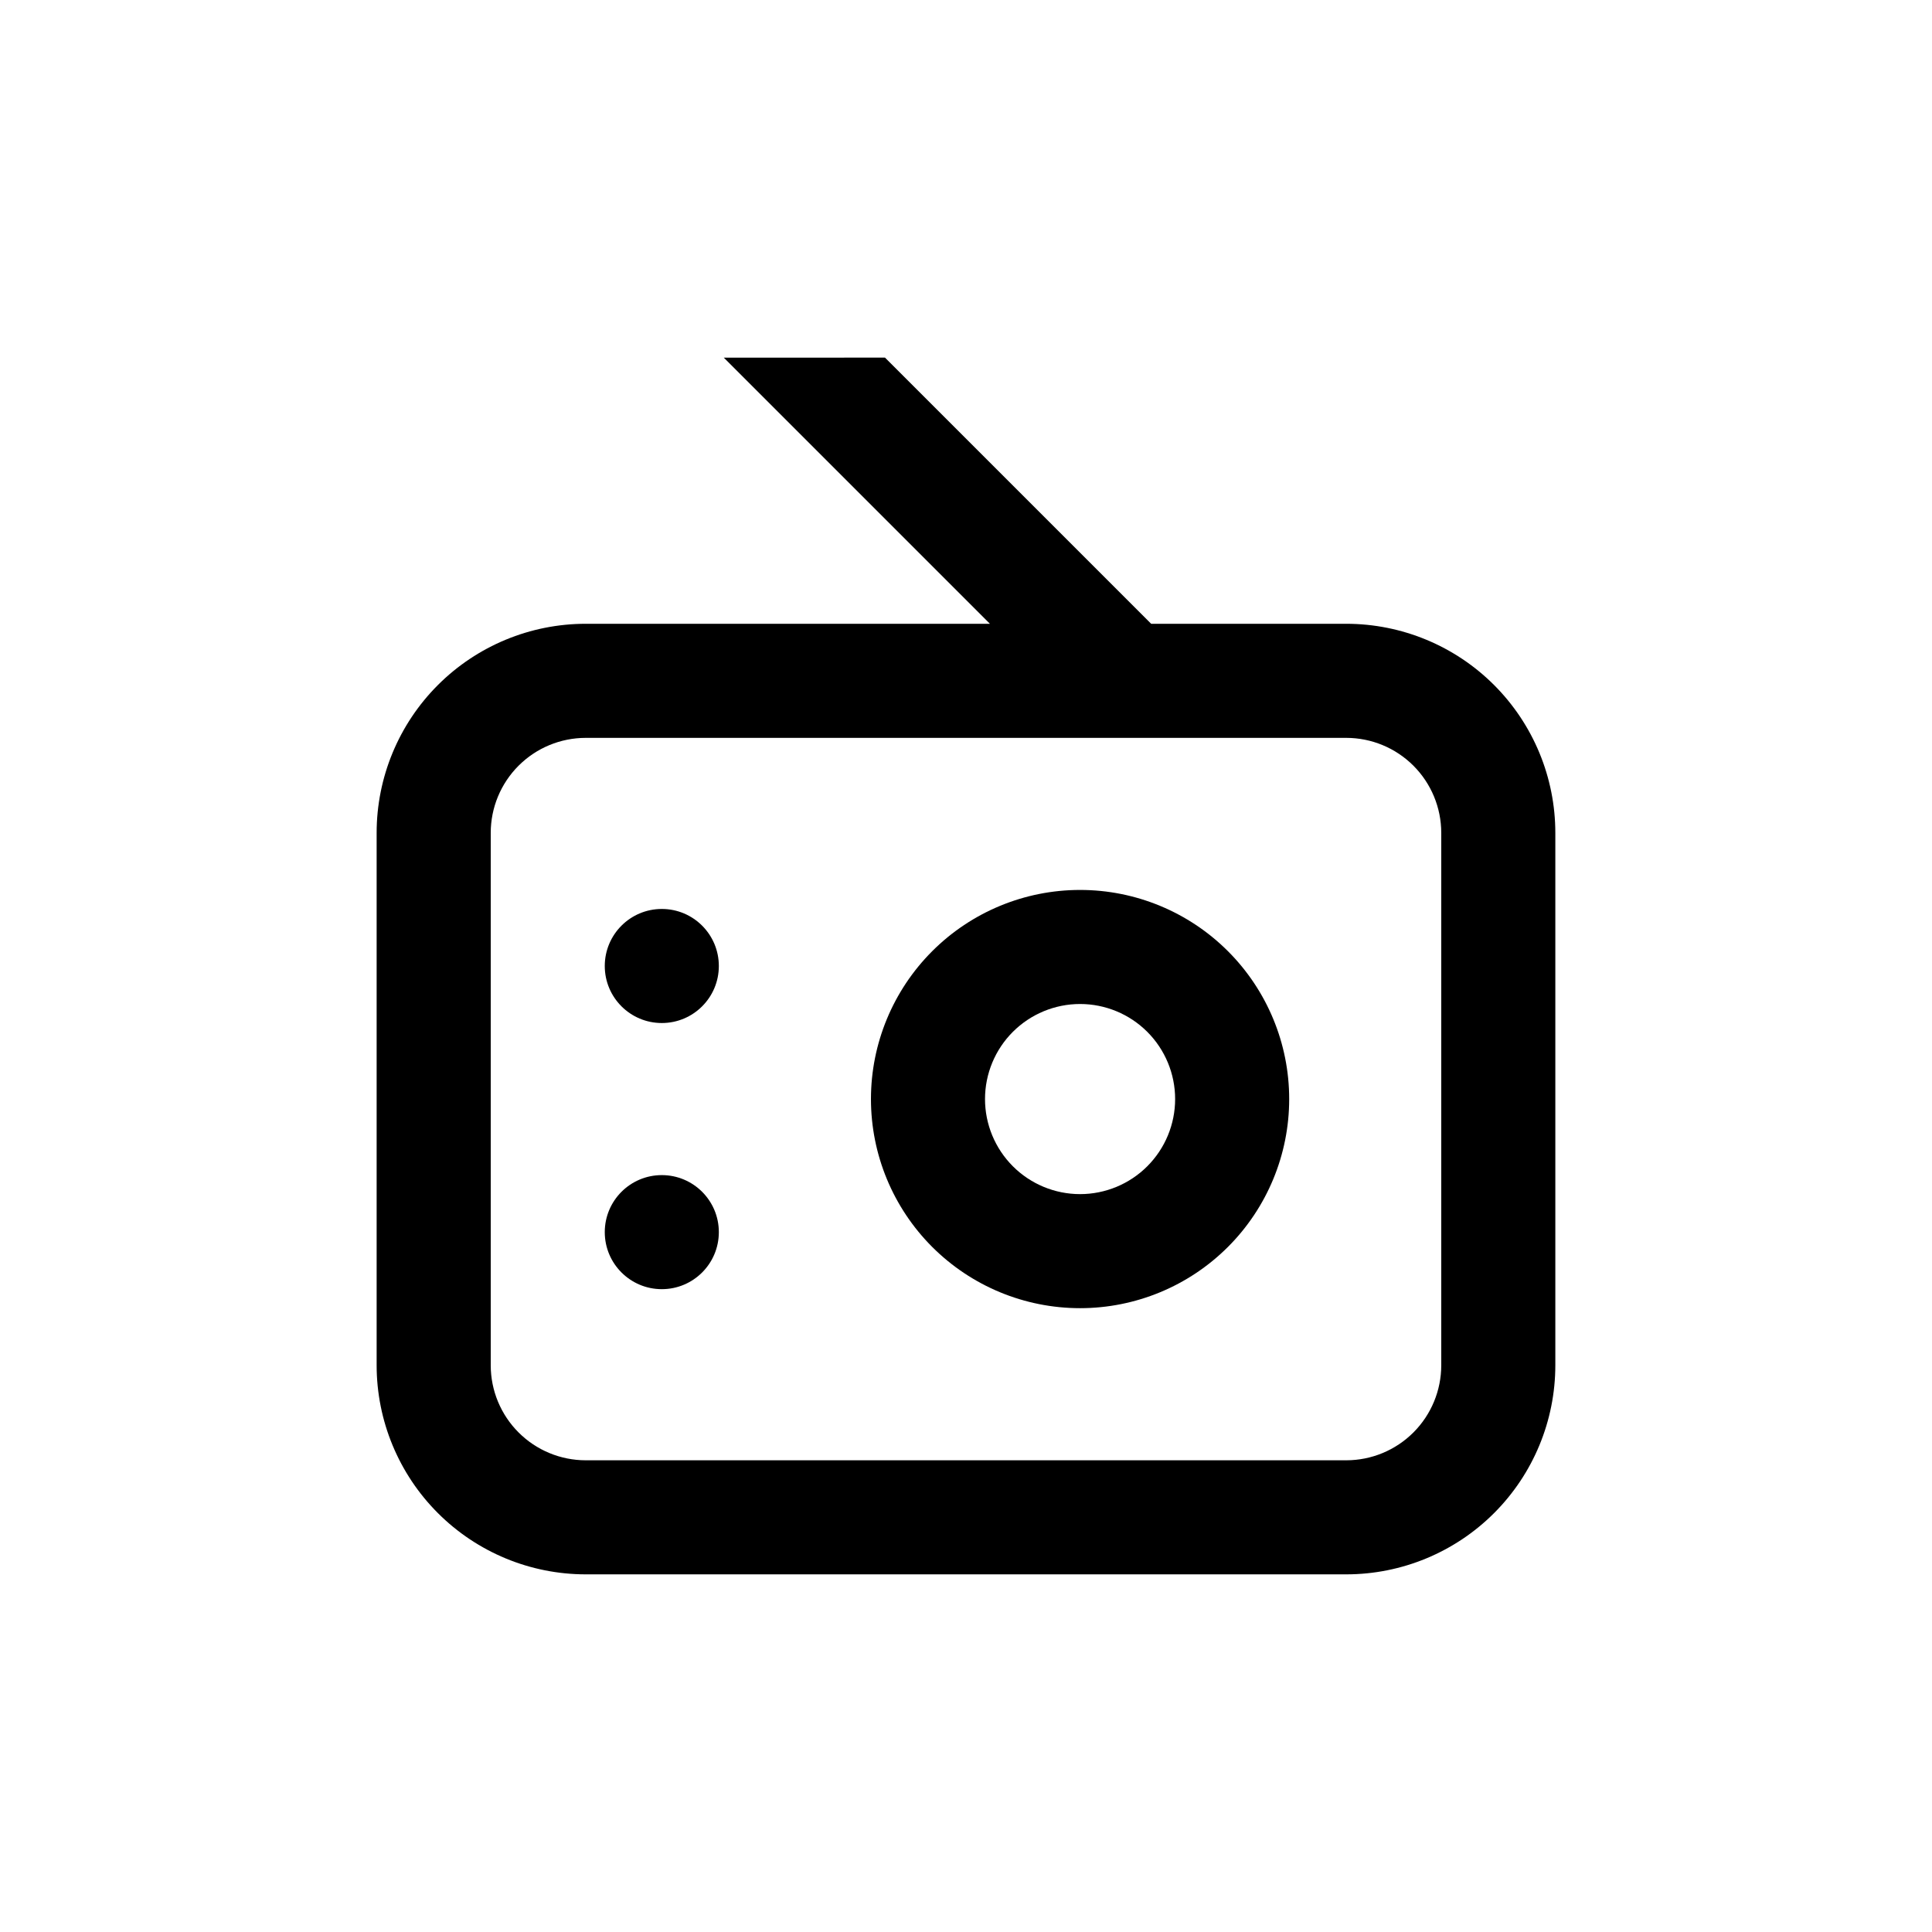
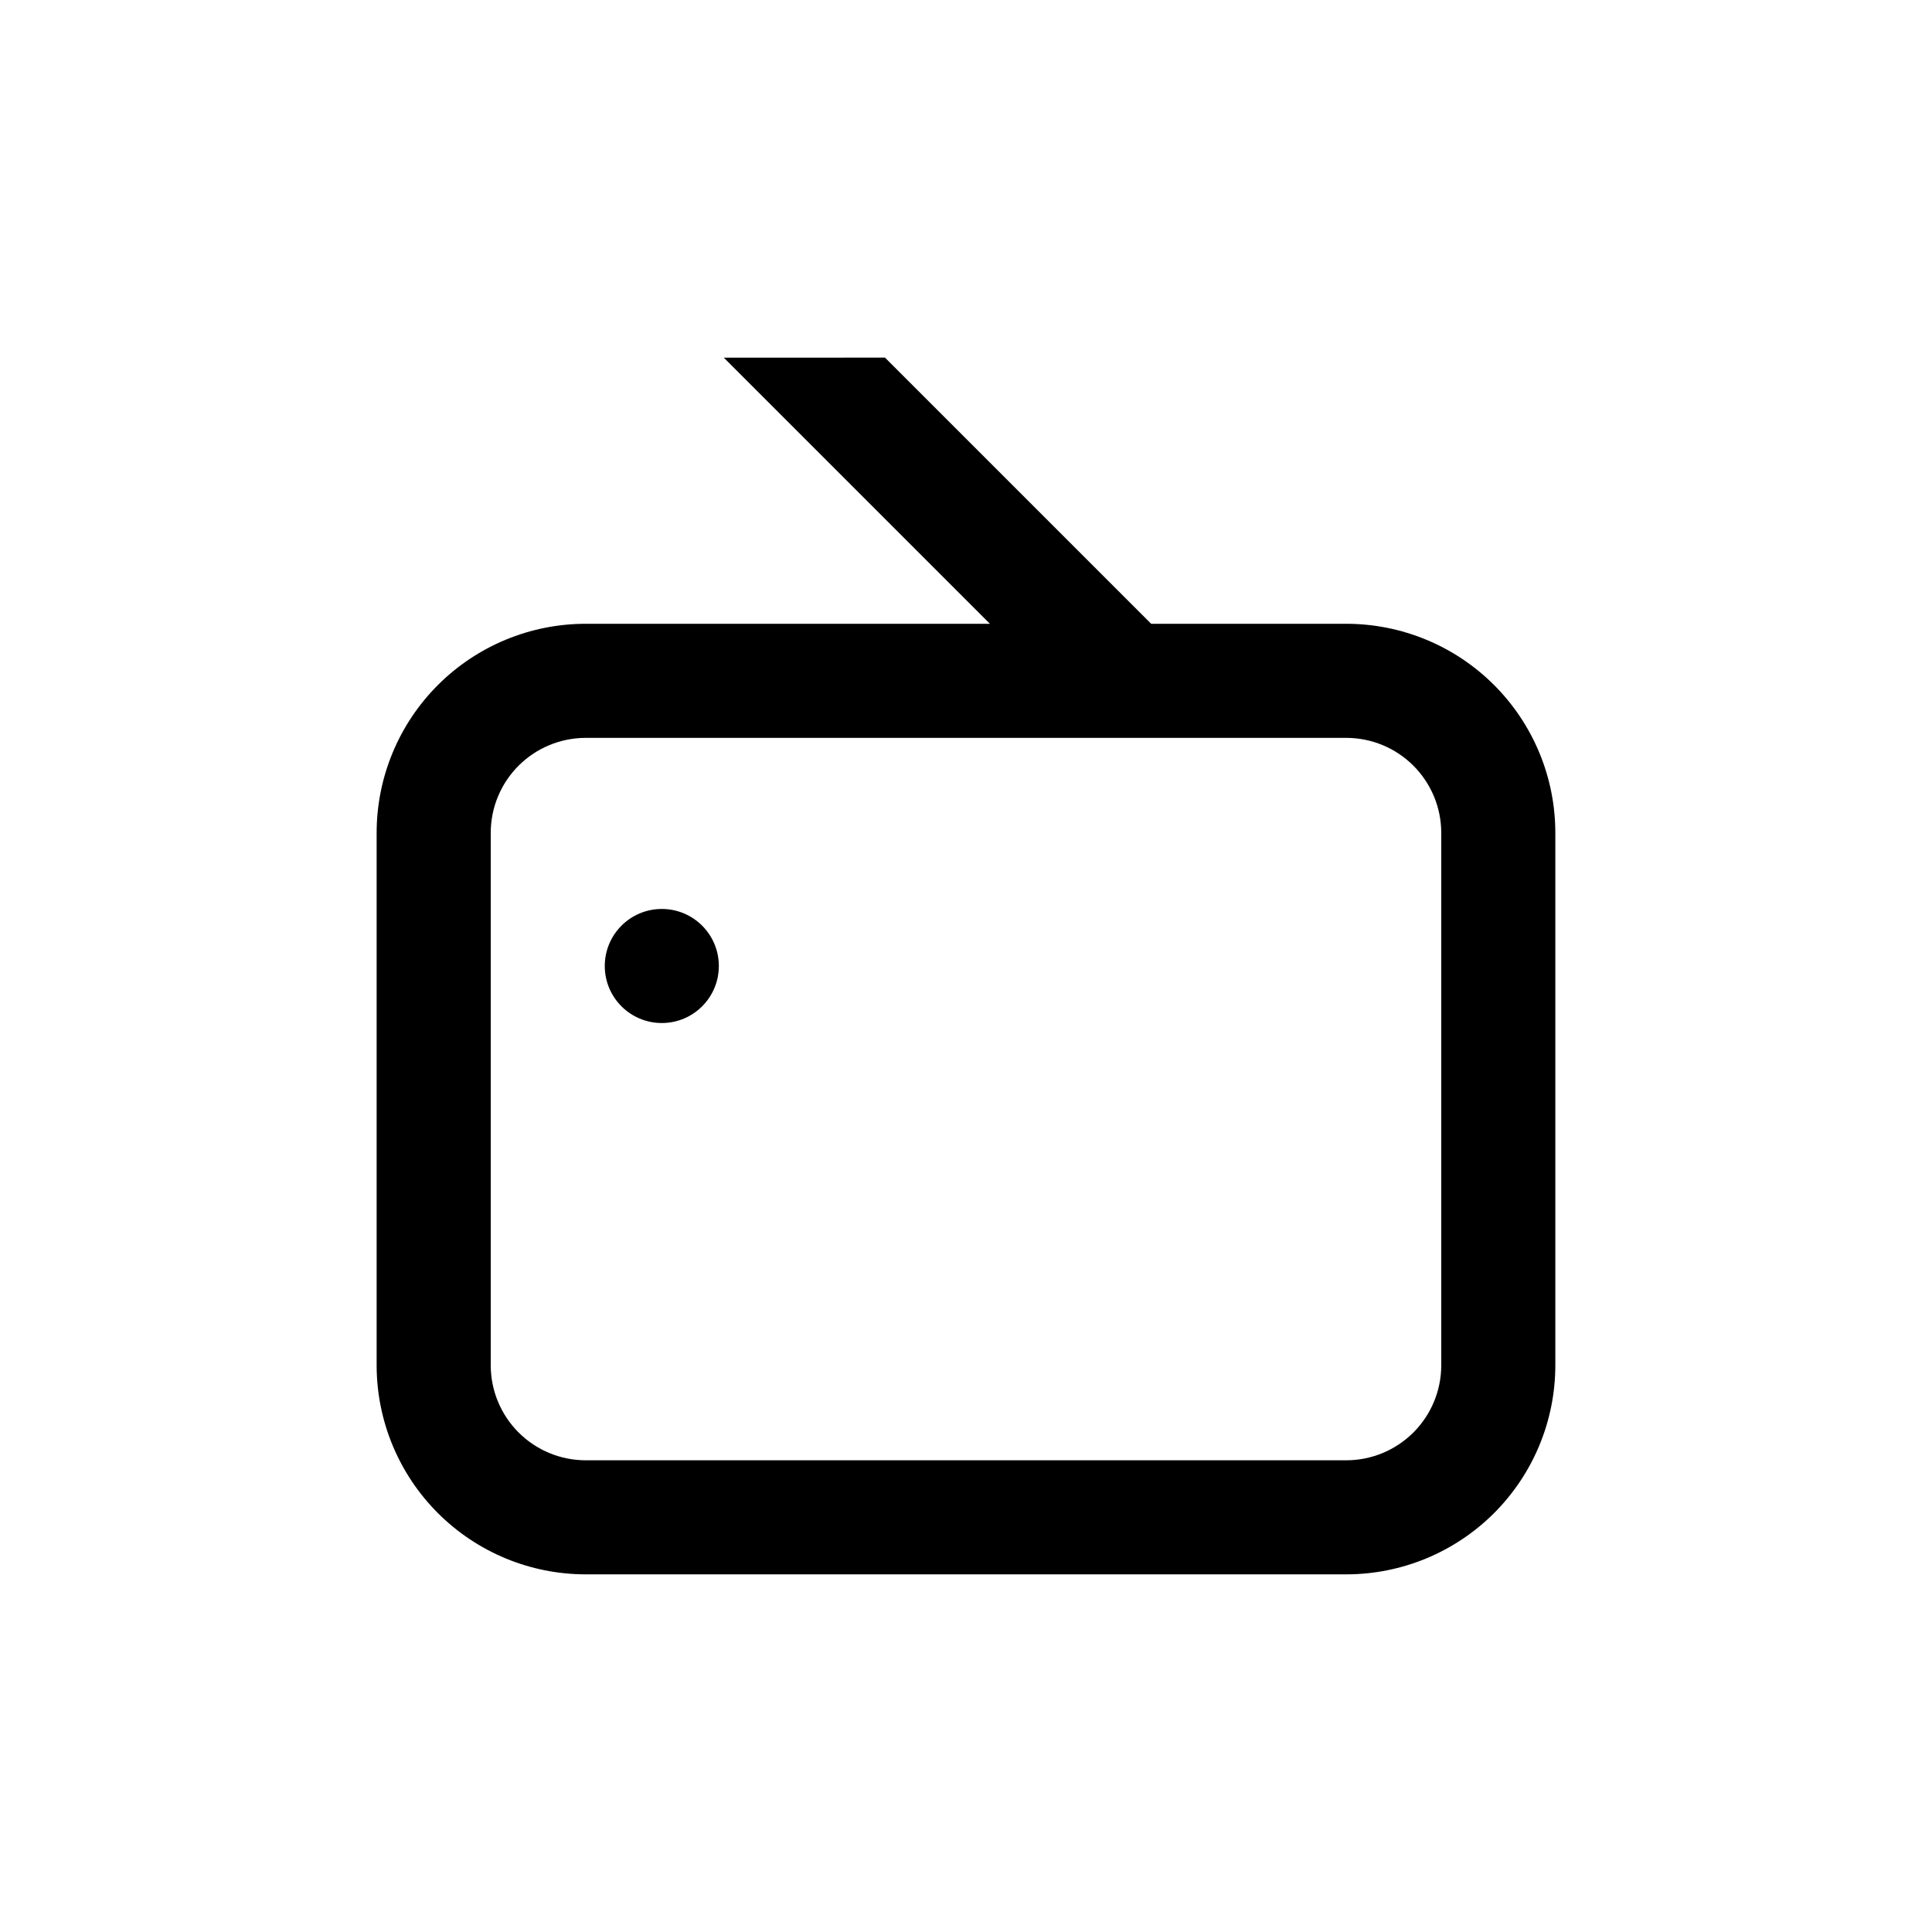
<svg xmlns="http://www.w3.org/2000/svg" fill="#000000" width="800px" height="800px" version="1.1" viewBox="144 144 512 512">
  <g>
    <path d="m334.5 400c0 8.348-6.766 15.113-15.113 15.113s-15.117-6.766-15.117-15.113 6.769-15.117 15.117-15.117 15.113 6.769 15.113 15.117" />
-     <path d="m334.5 470.53c0 8.348-6.766 15.113-15.113 15.113s-15.117-6.766-15.117-15.113 6.769-15.113 15.117-15.113 15.113 6.766 15.113 15.113" />
    <path d="m299.24 561.22h201.52c14.695 0 28.793-5.84 39.188-16.234 10.391-10.391 16.23-24.488 16.23-39.188v-141.07c0-14.695-5.84-28.793-16.23-39.188-10.395-10.391-24.492-16.23-39.188-16.23h-51.691l-70.535-70.535-42.723 0.004 70.535 70.535-107.11-0.004c-14.699 0-28.797 5.84-39.188 16.23-10.395 10.395-16.234 24.492-16.234 39.188v141.07c0 14.699 5.84 28.797 16.234 39.188 10.391 10.395 24.488 16.234 39.188 16.234zm-25.191-196.49c0-6.68 2.652-13.086 7.379-17.812 4.723-4.723 11.129-7.375 17.812-7.375h201.52c6.68 0 13.086 2.652 17.812 7.375 4.723 4.727 7.375 11.133 7.375 17.812v141.07c0 6.684-2.652 13.09-7.375 17.812-4.727 4.727-11.133 7.379-17.812 7.379h-201.52c-6.684 0-13.09-2.652-17.812-7.379-4.727-4.723-7.379-11.129-7.379-17.812z" />
-     <path d="m430.23 490.68c14.699 0 28.793-5.84 39.188-16.23 10.395-10.395 16.23-24.488 16.23-39.188s-5.836-28.793-16.23-39.188c-10.395-10.395-24.488-16.23-39.188-16.23-14.699 0-28.793 5.836-39.188 16.23-10.391 10.395-16.23 24.488-16.23 39.188s5.84 28.793 16.23 39.188c10.395 10.391 24.488 16.23 39.188 16.23zm0-80.609c6.68 0 13.09 2.656 17.812 7.379 4.723 4.723 7.379 11.133 7.379 17.812s-2.656 13.086-7.379 17.812c-4.723 4.723-11.133 7.379-17.812 7.379-6.68 0-13.086-2.656-17.812-7.379-4.723-4.727-7.379-11.133-7.379-17.812s2.656-13.09 7.379-17.812c4.727-4.723 11.133-7.379 17.812-7.379z" />
  </g>
</svg>